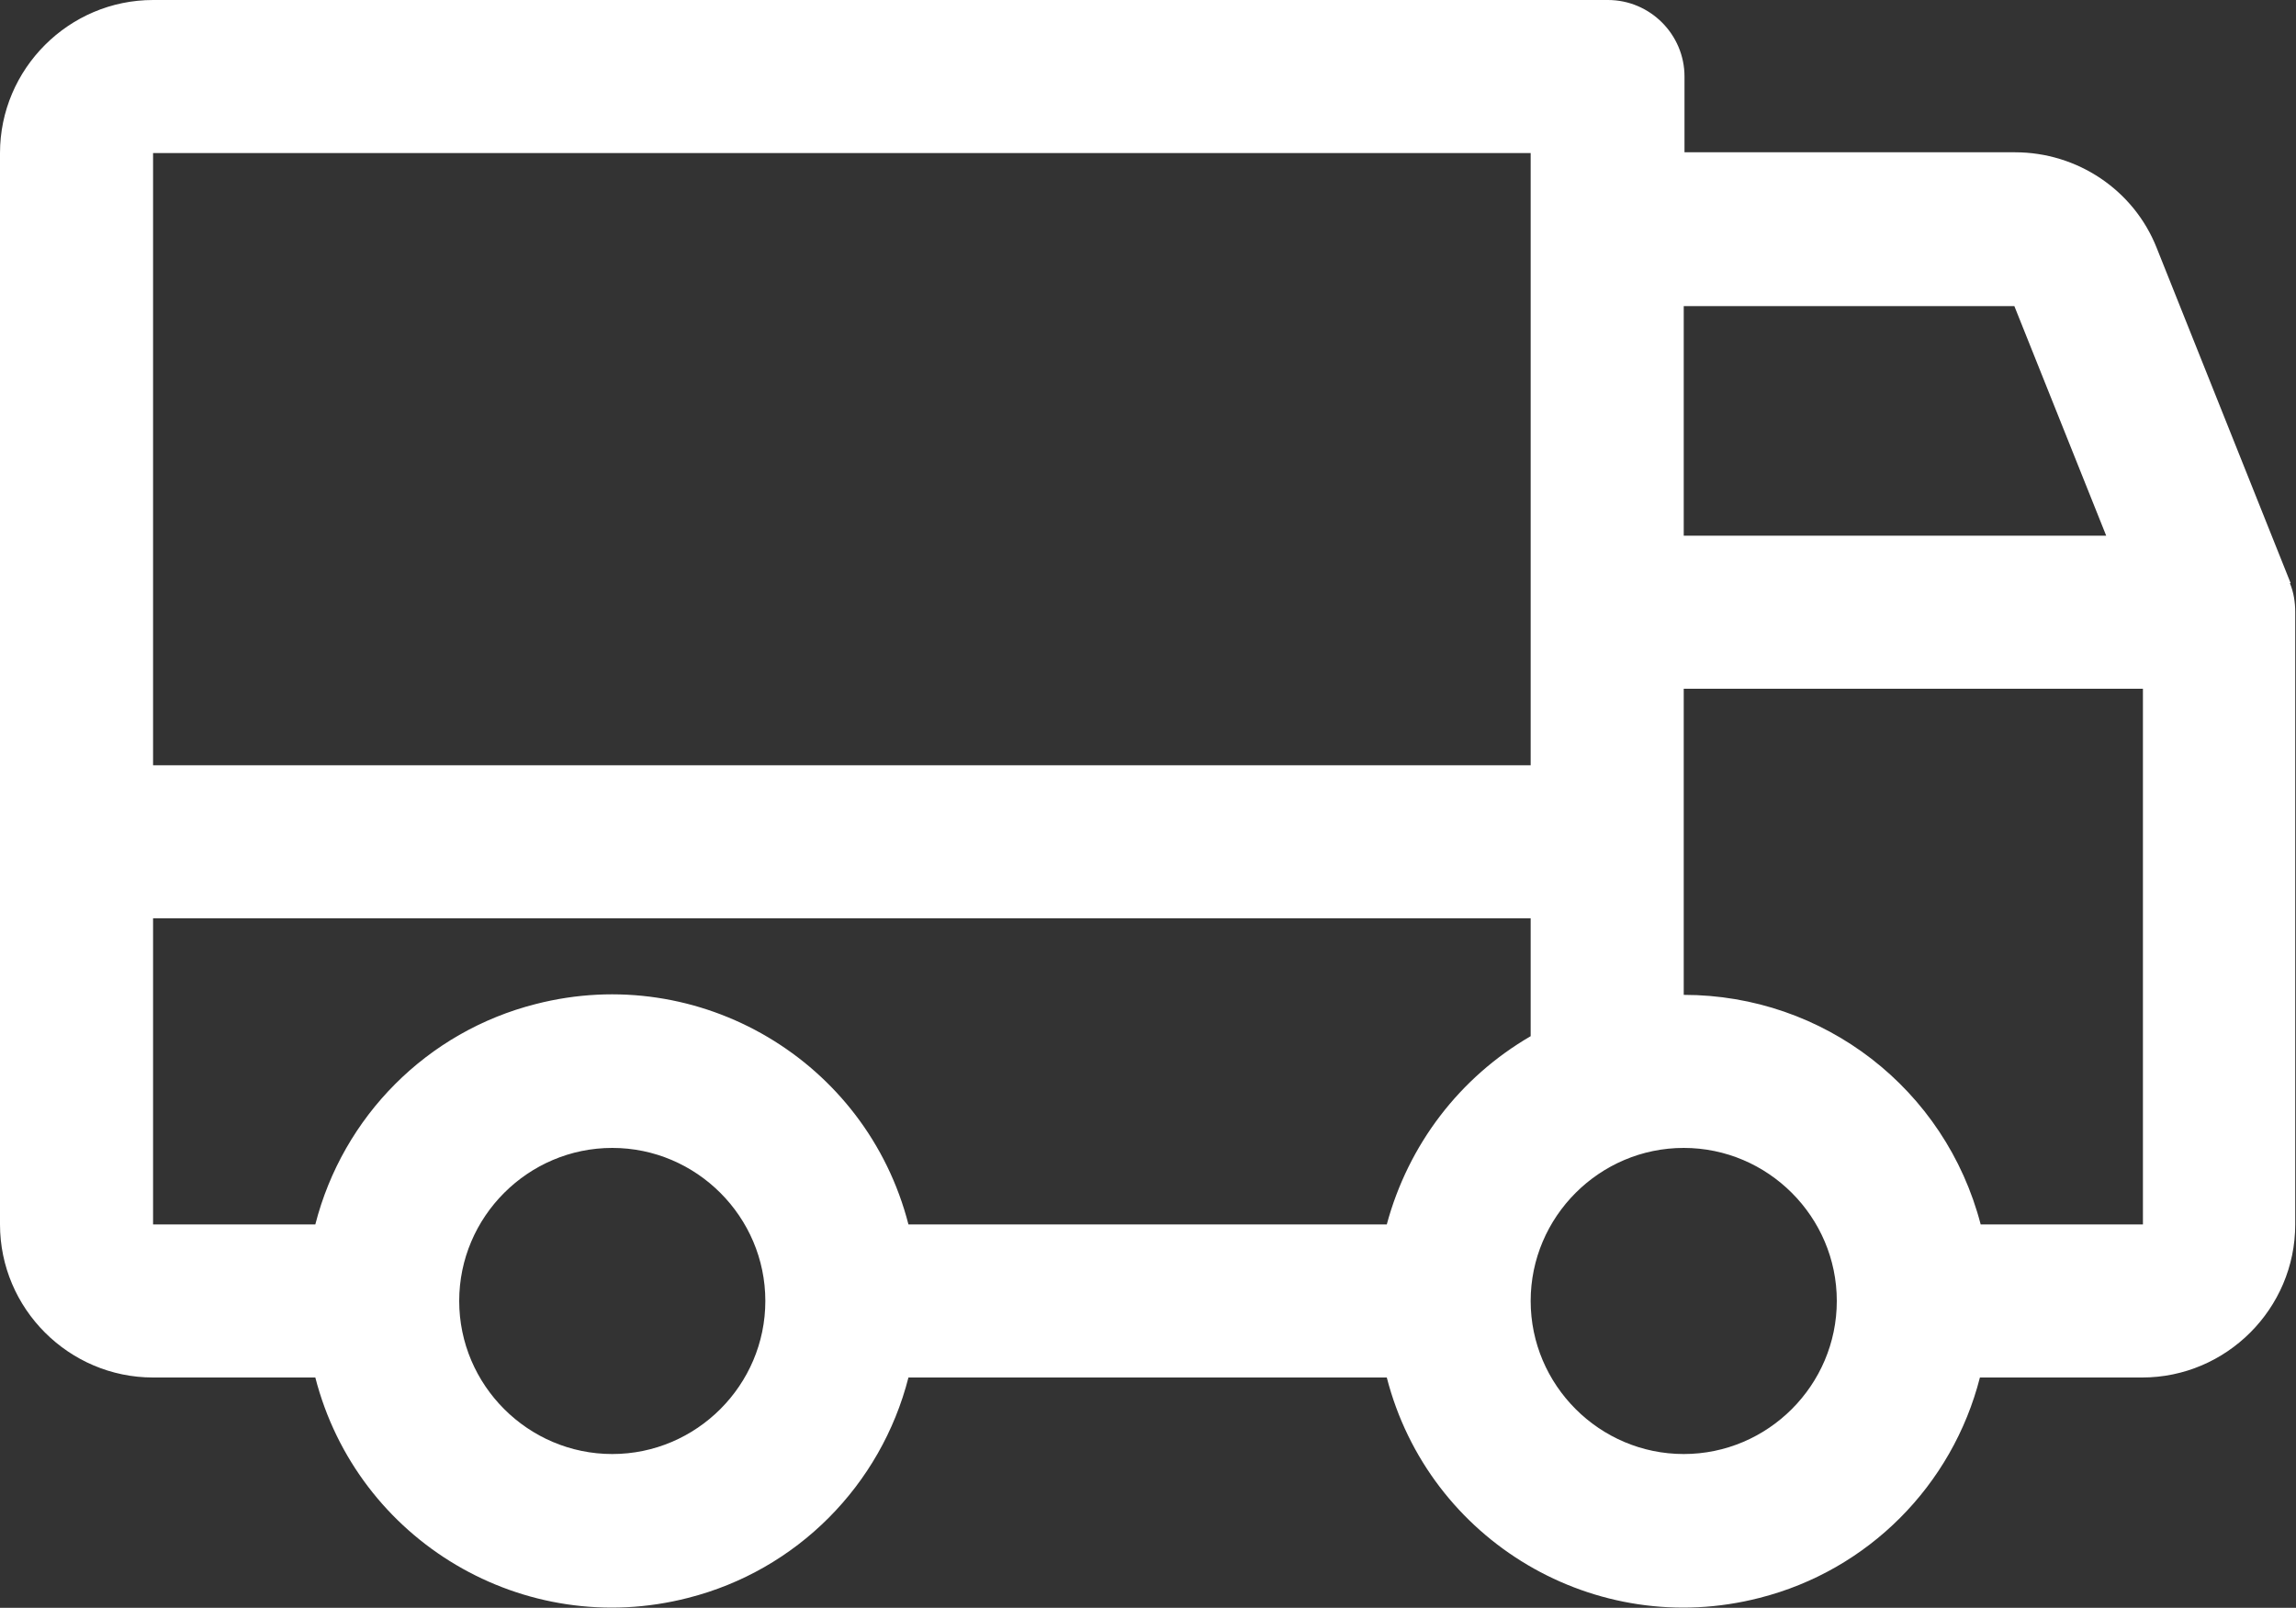
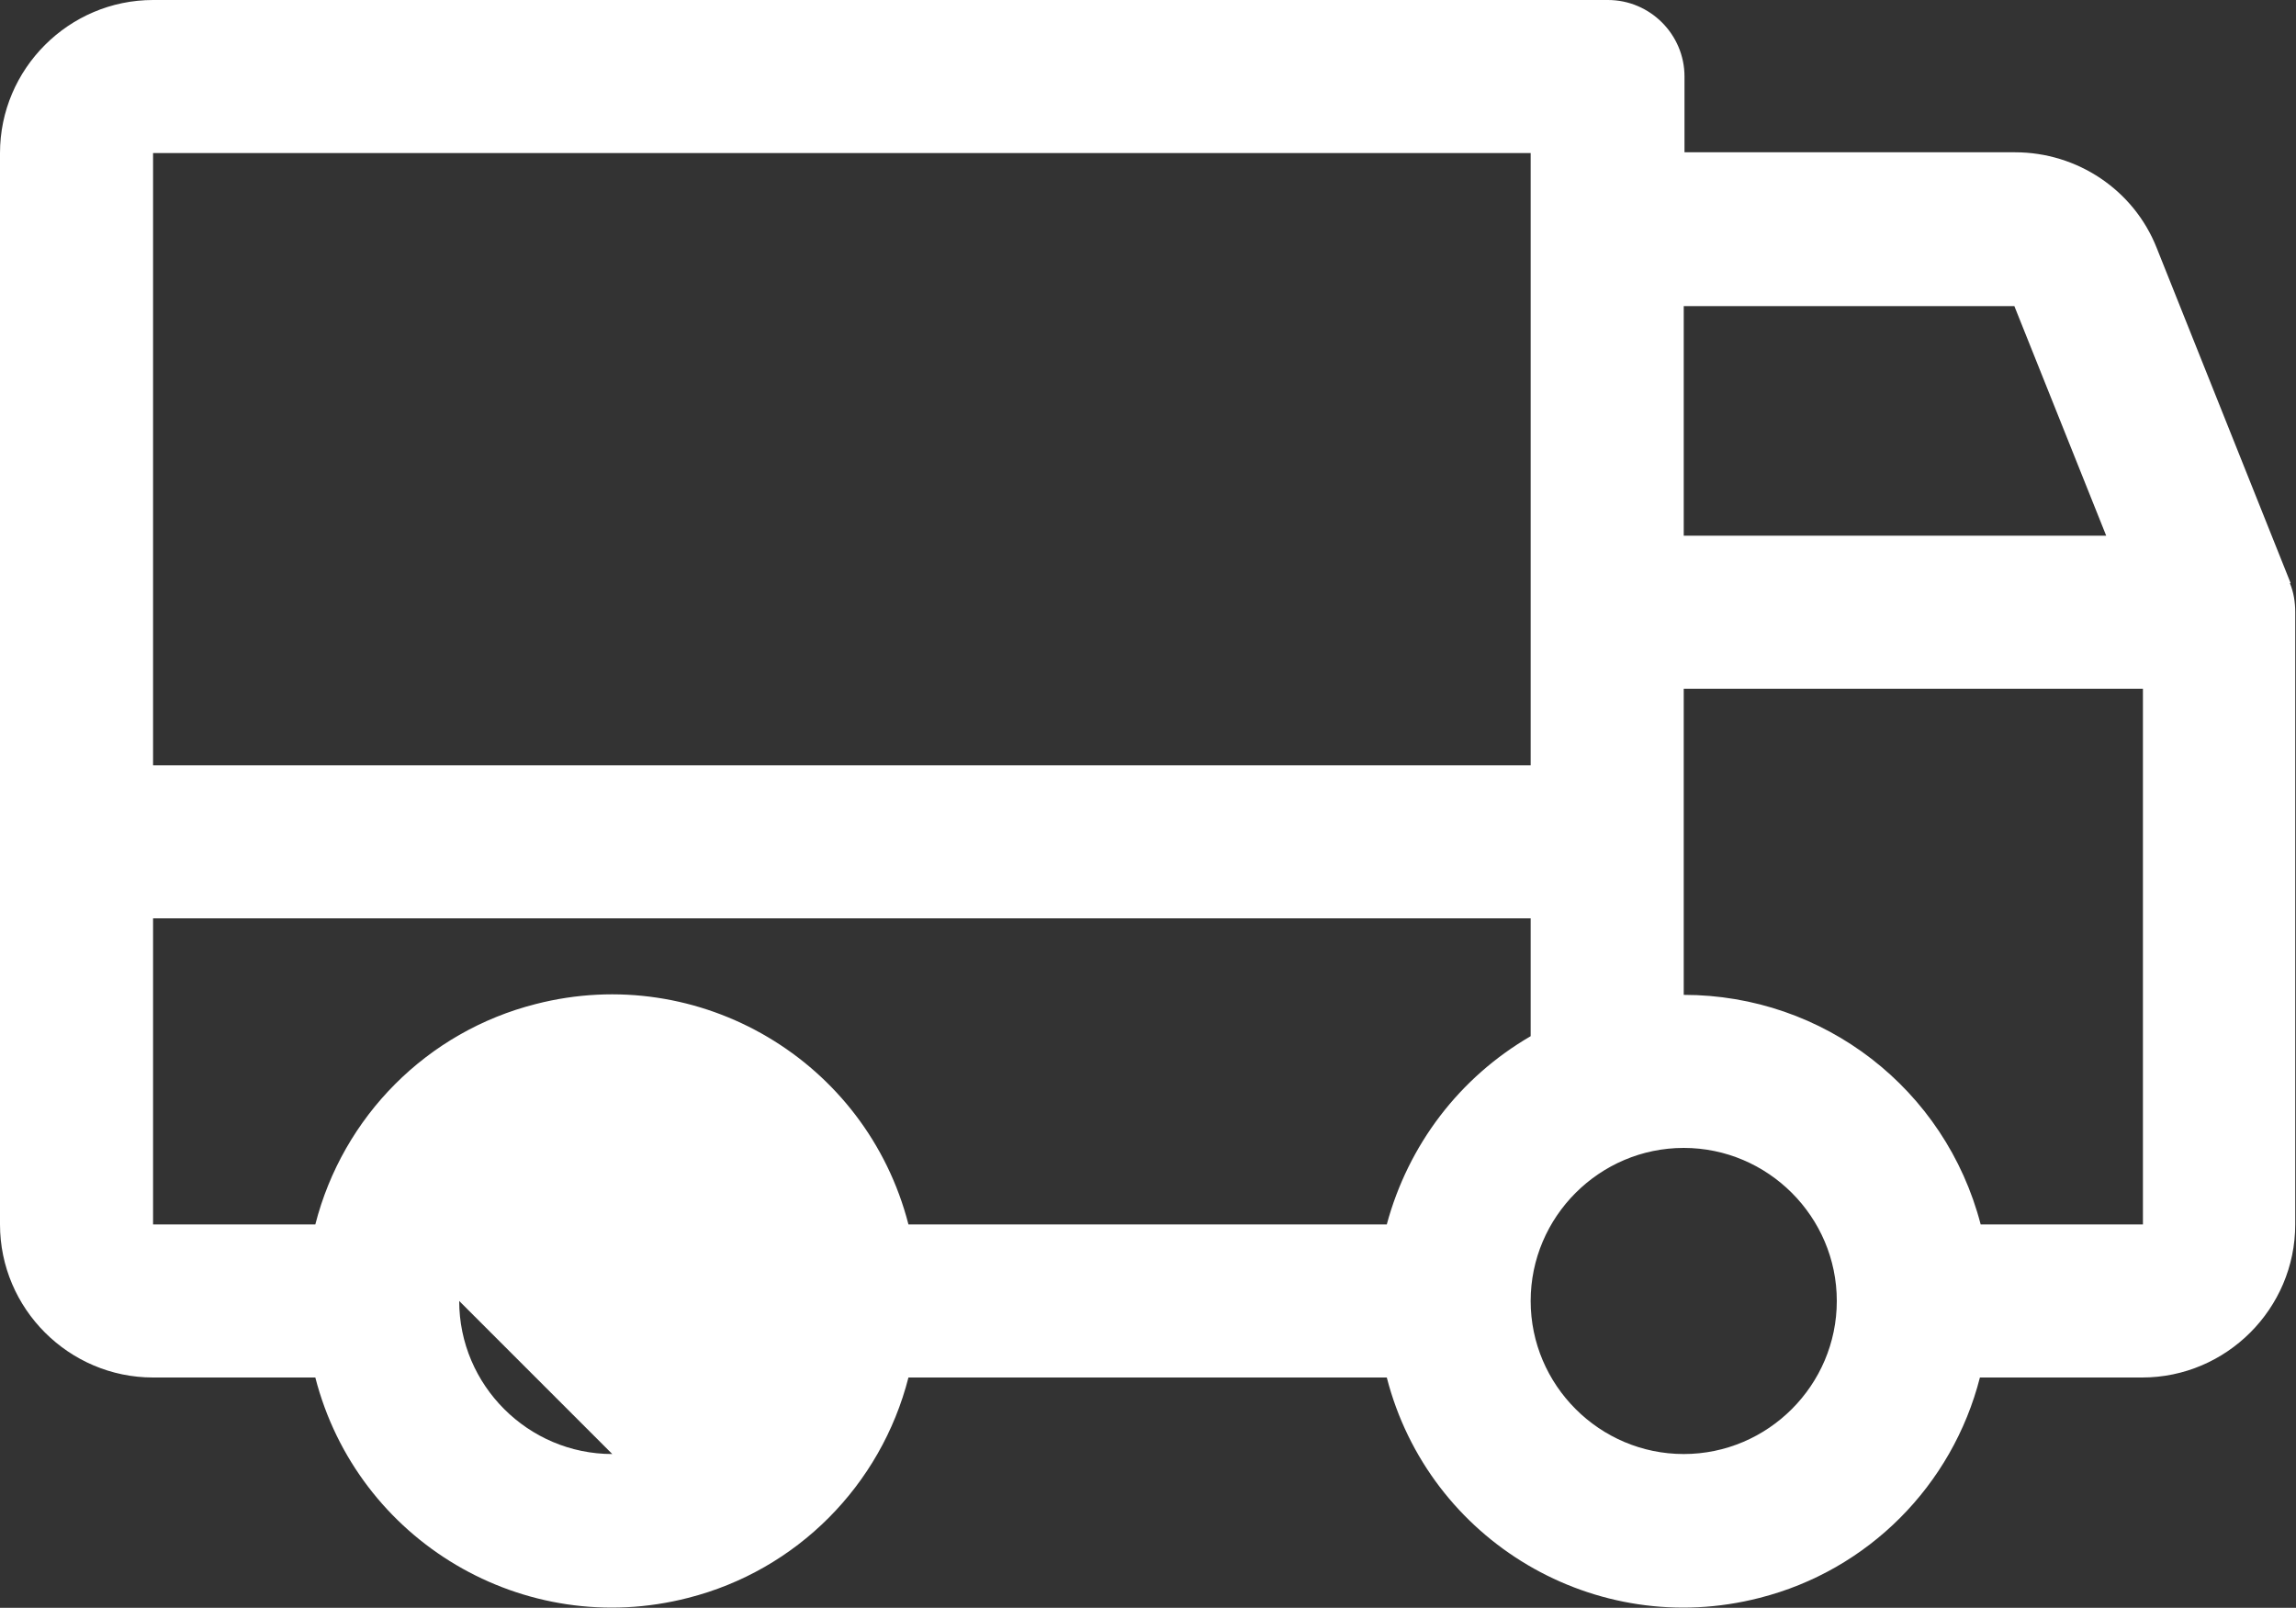
<svg xmlns="http://www.w3.org/2000/svg" id="Livello_2" data-name="Livello 2" viewBox="0 0 30 21.01">
  <rect x="0" y="0" width="30" height="21.01" fill="#333333" stroke="none" />
  <defs>
    <style>
      .cls-1 {
        fill: #fff;
      }
    </style>
  </defs>
  <g id="Livello_1-2" data-name="Livello 1">
-     <path class="cls-1" d="M29.93,7.62l-1.75-4.38c-.3-.76-1.04-1.25-1.85-1.25h-4.32V1c0-.55-.45-1-1-1H2C.9,0,0,.9,0,2v14c0,1.1,.9,2,2,2h2.12c.55,2.14,2.73,3.43,4.87,2.88,1.42-.36,2.52-1.47,2.88-2.88h6.25c.55,2.14,2.73,3.43,4.87,2.88,1.42-.36,2.52-1.47,2.88-2.88h2.12c1.1,0,2-.9,2-2V8c0-.13-.02-.26-.07-.38Zm-7.93-3.62h4.32l1.2,3h-5.52v-3ZM2,2H20V10H2V2Zm6,17c-1.1,0-2-.9-2-2s.9-2,2-2,2,.9,2,2-.9,2-2,2Zm10.12-3h-6.25c-.55-2.14-2.73-3.43-4.87-2.88-1.42,.36-2.52,1.47-2.88,2.88H2v-4H20v1.54c-.93,.54-1.6,1.42-1.88,2.46Zm3.88,3c-1.1,0-2-.9-2-2s.9-2,2-2,2,.9,2,2-.9,2-2,2Zm6-3h-2.12c-.46-1.77-2.05-3-3.88-3v-4h6v7Z" />
+     <path class="cls-1" d="M29.93,7.62l-1.75-4.38c-.3-.76-1.04-1.25-1.85-1.25h-4.32V1c0-.55-.45-1-1-1H2C.9,0,0,.9,0,2v14c0,1.1,.9,2,2,2h2.12c.55,2.14,2.73,3.43,4.87,2.88,1.42-.36,2.52-1.47,2.88-2.88h6.25c.55,2.14,2.73,3.43,4.87,2.88,1.42-.36,2.52-1.47,2.88-2.88h2.12c1.1,0,2-.9,2-2V8c0-.13-.02-.26-.07-.38Zm-7.93-3.62h4.32l1.2,3h-5.52v-3ZM2,2H20V10H2V2Zm6,17c-1.1,0-2-.9-2-2Zm10.12-3h-6.25c-.55-2.14-2.73-3.43-4.87-2.88-1.42,.36-2.52,1.47-2.88,2.88H2v-4H20v1.54c-.93,.54-1.6,1.42-1.88,2.46Zm3.88,3c-1.1,0-2-.9-2-2s.9-2,2-2,2,.9,2,2-.9,2-2,2Zm6-3h-2.12c-.46-1.77-2.05-3-3.88-3v-4h6v7Z" />
  </g>
</svg>